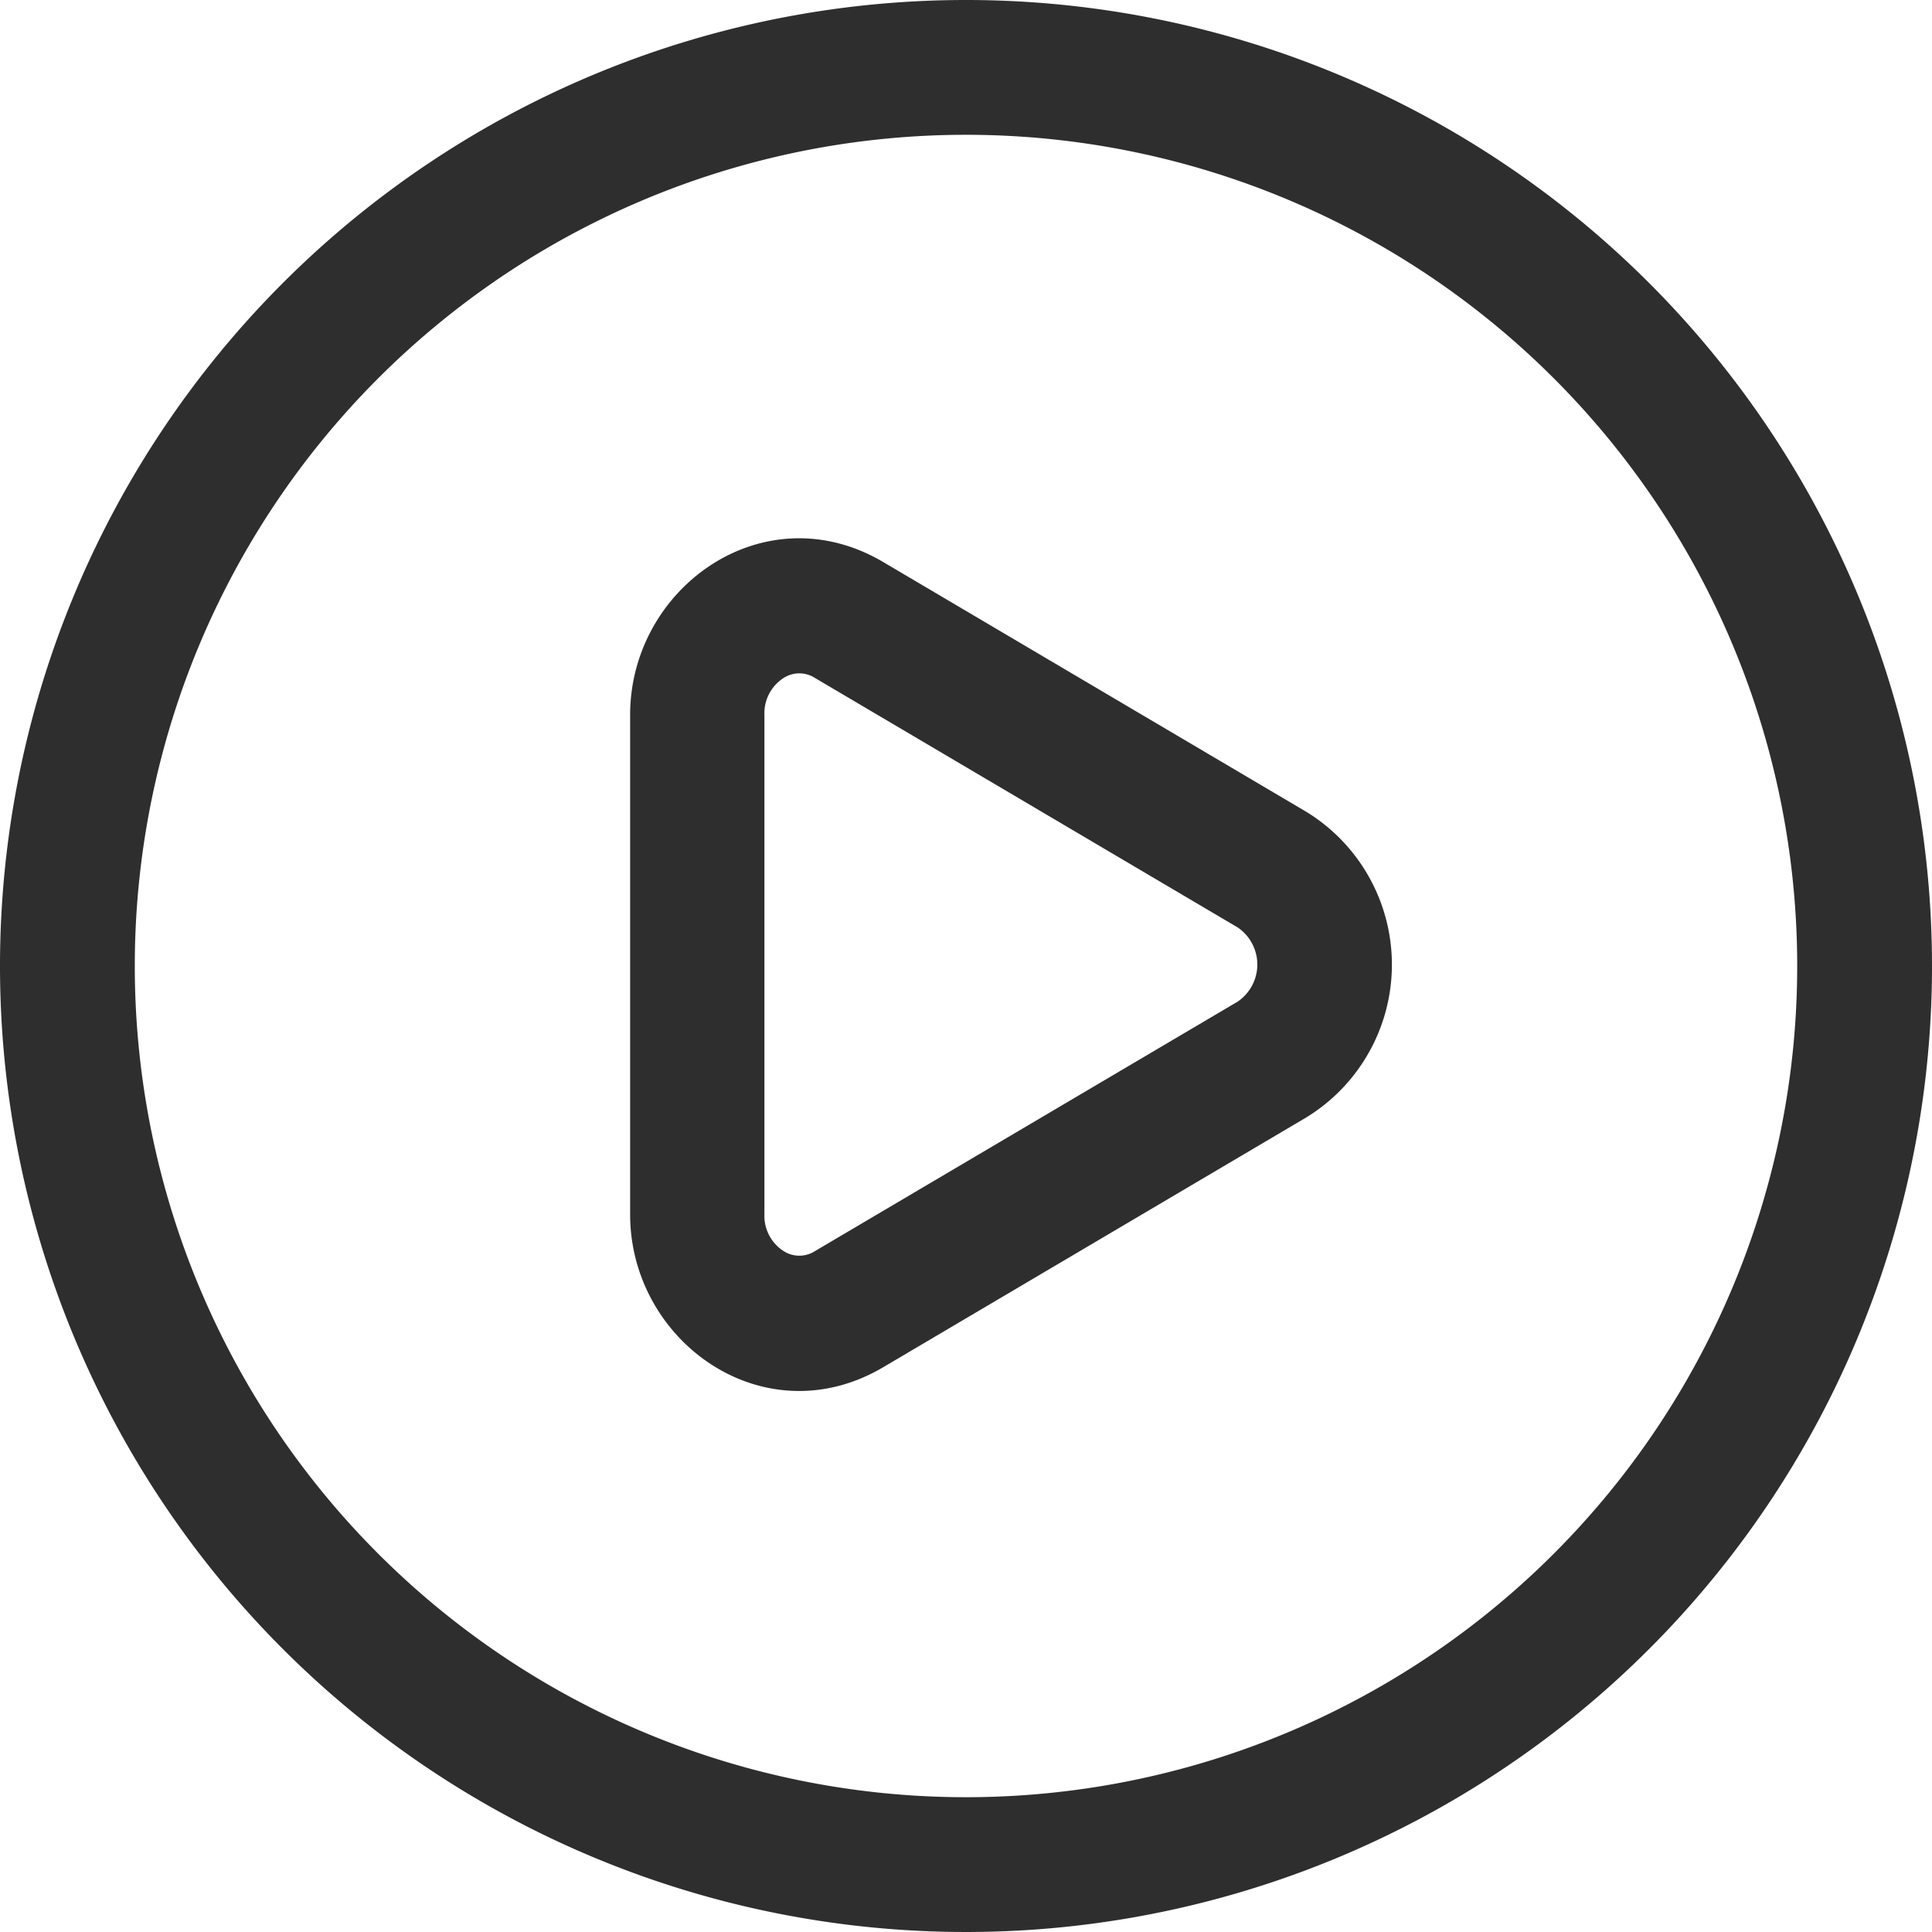
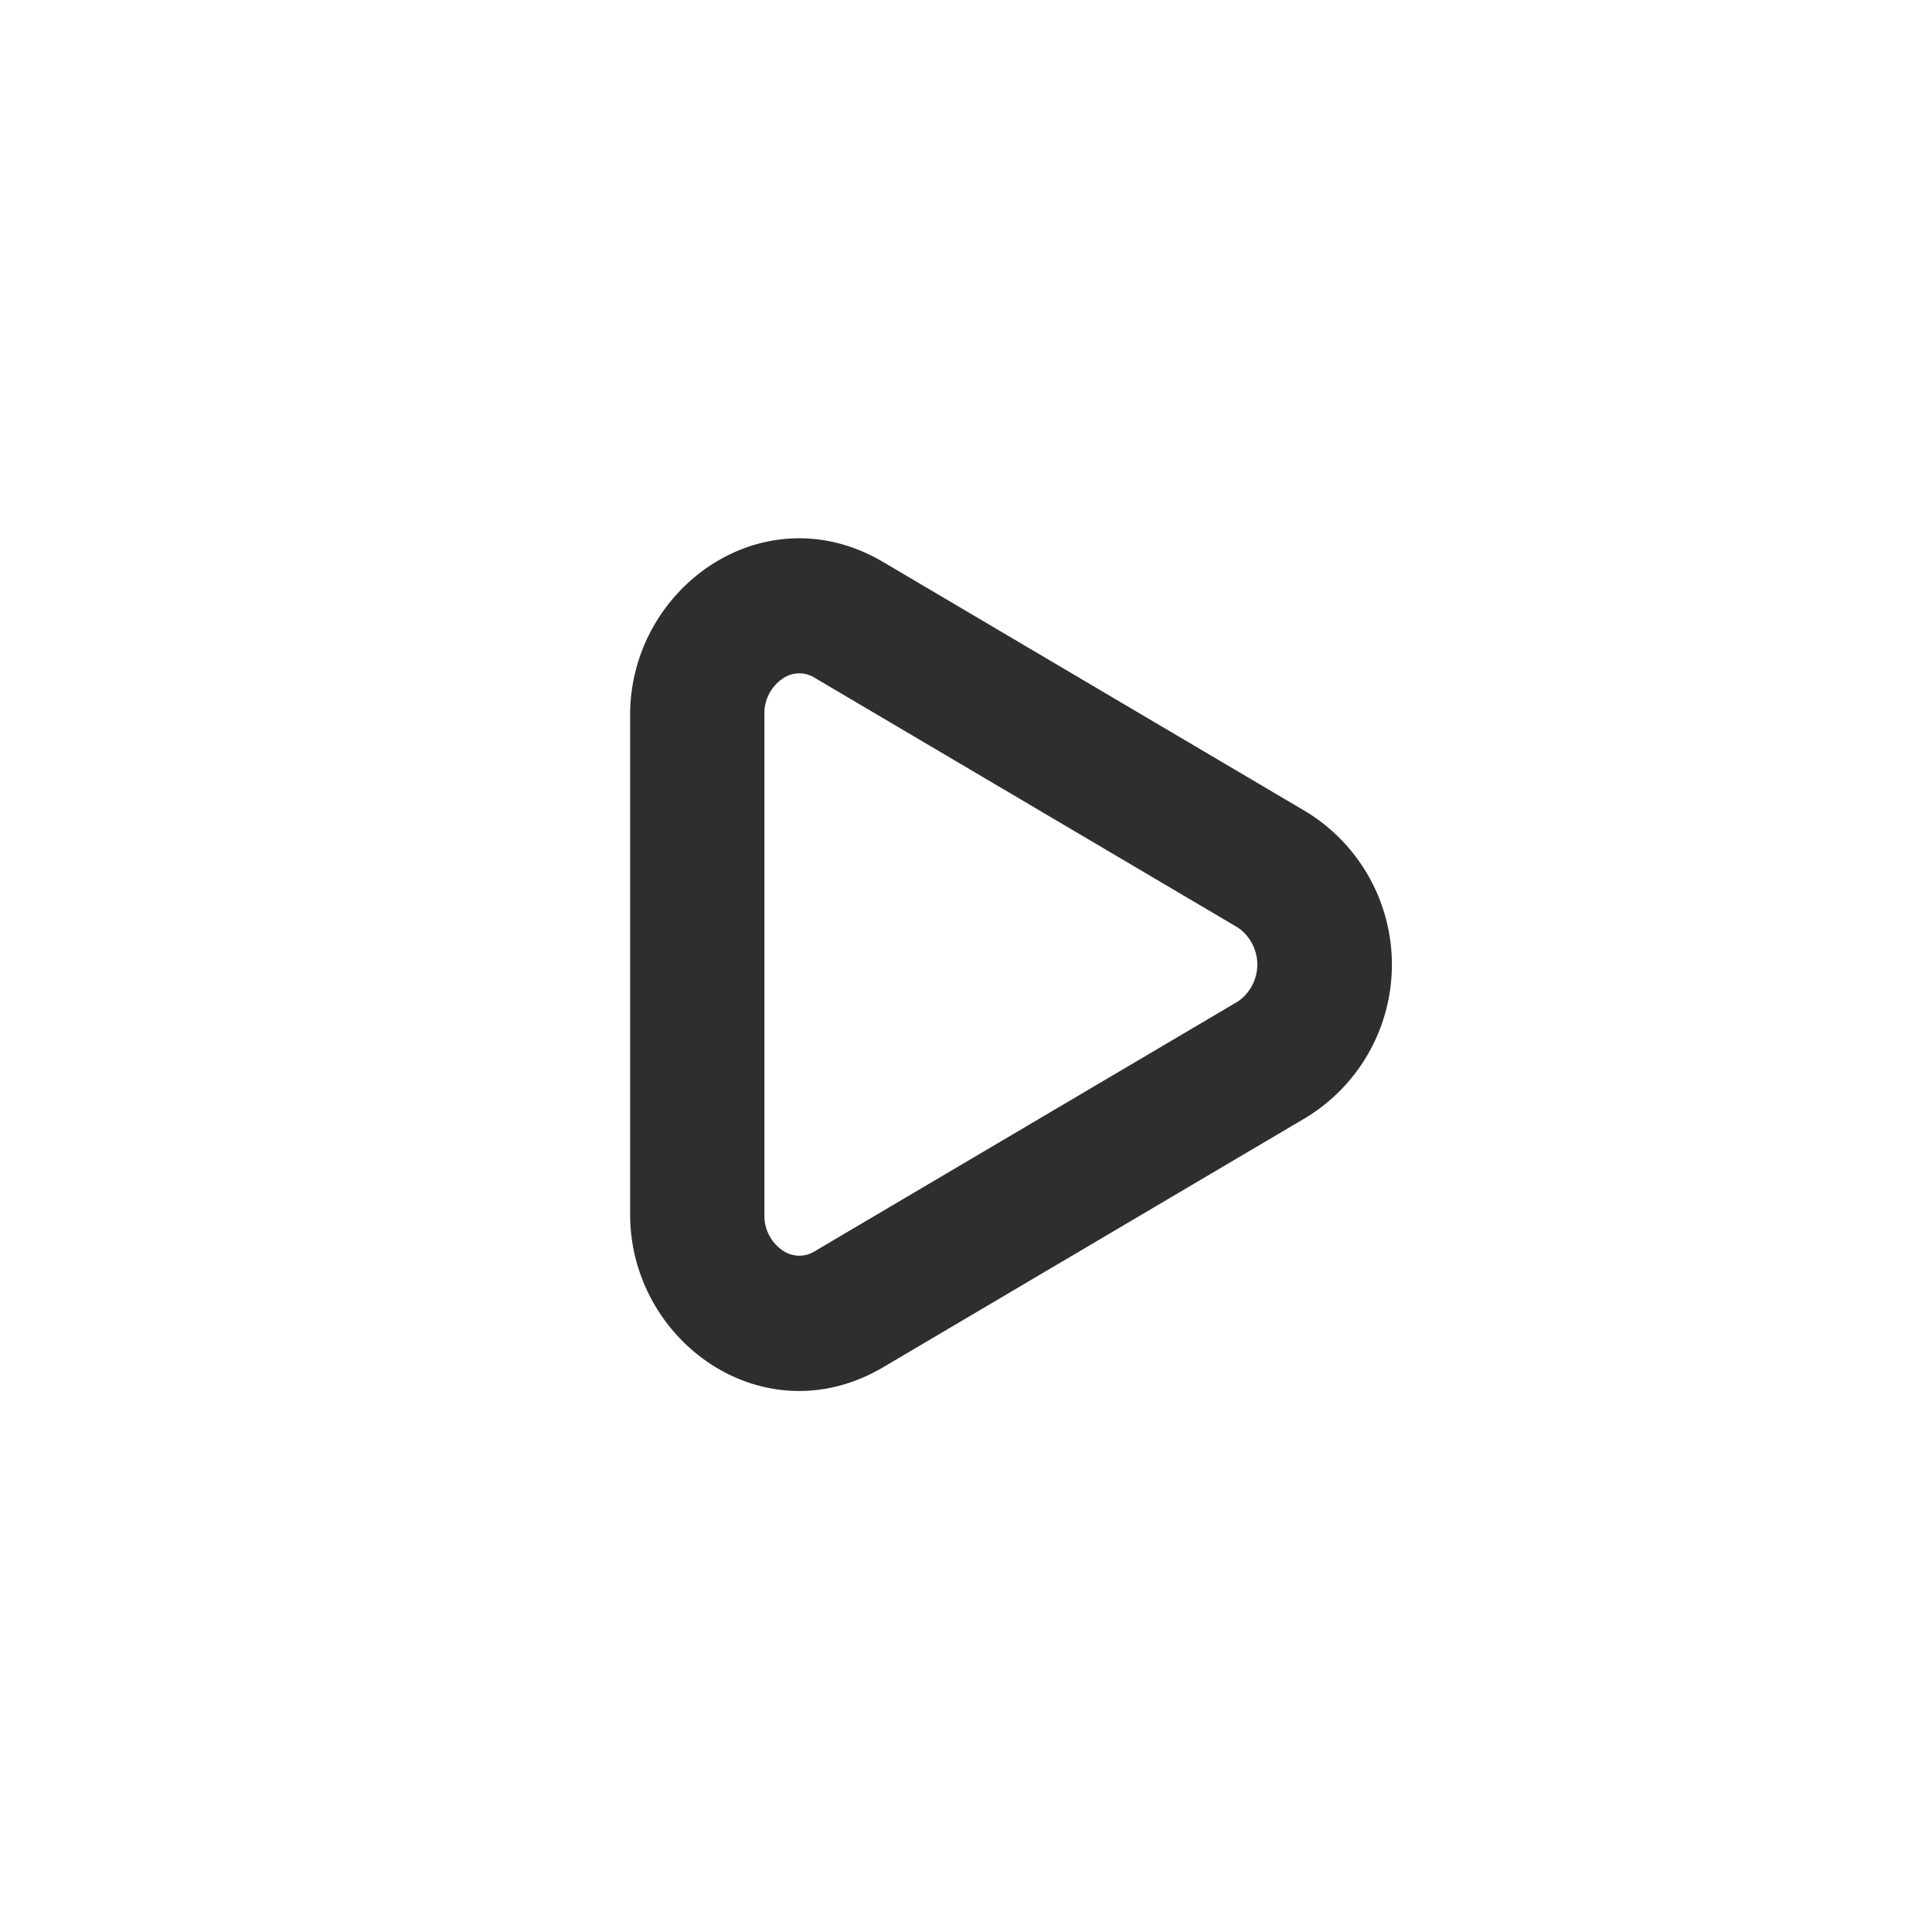
<svg xmlns="http://www.w3.org/2000/svg" width="65" height="65" viewBox="0 0 65 65">
  <g id="Icon_24_7_OnDemand" data-name="Icon 24/7 OnDemand" transform="translate(200.75 91)">
    <path id="Pfad_148" data-name="Pfad 148" d="M220.768,30.044c-4.007-2.365-8.518.851-8.518,5.14V51.99c0,4.289,4.511,7.505,8.518,5.14L235,48.727a6.029,6.029,0,0,0,0-10.281Zm-4,5.14a1.409,1.409,0,0,1,.63-1.231.975.975,0,0,1,1.064-.015l14.232,8.4a1.509,1.509,0,0,1,0,2.491l-14.232,8.4a.975.975,0,0,1-1.064-.015,1.409,1.409,0,0,1-.63-1.231Z" transform="translate(-391.8 -102.133)" fill="#2e2e2e" fill-rule="evenodd" />
-     <path id="Pfad_149" data-name="Pfad 149" d="M237.75,23.25a32.5,32.5,0,1,0,32.5,32.5A32.5,32.5,0,0,0,237.75,23.25Zm-27.965,32.5A27.965,27.965,0,1,1,237.75,83.715,27.964,27.964,0,0,1,209.785,55.75Z" transform="translate(-406 -114.25)" fill="#2e2e2e" fill-rule="evenodd" />
  </g>
</svg>